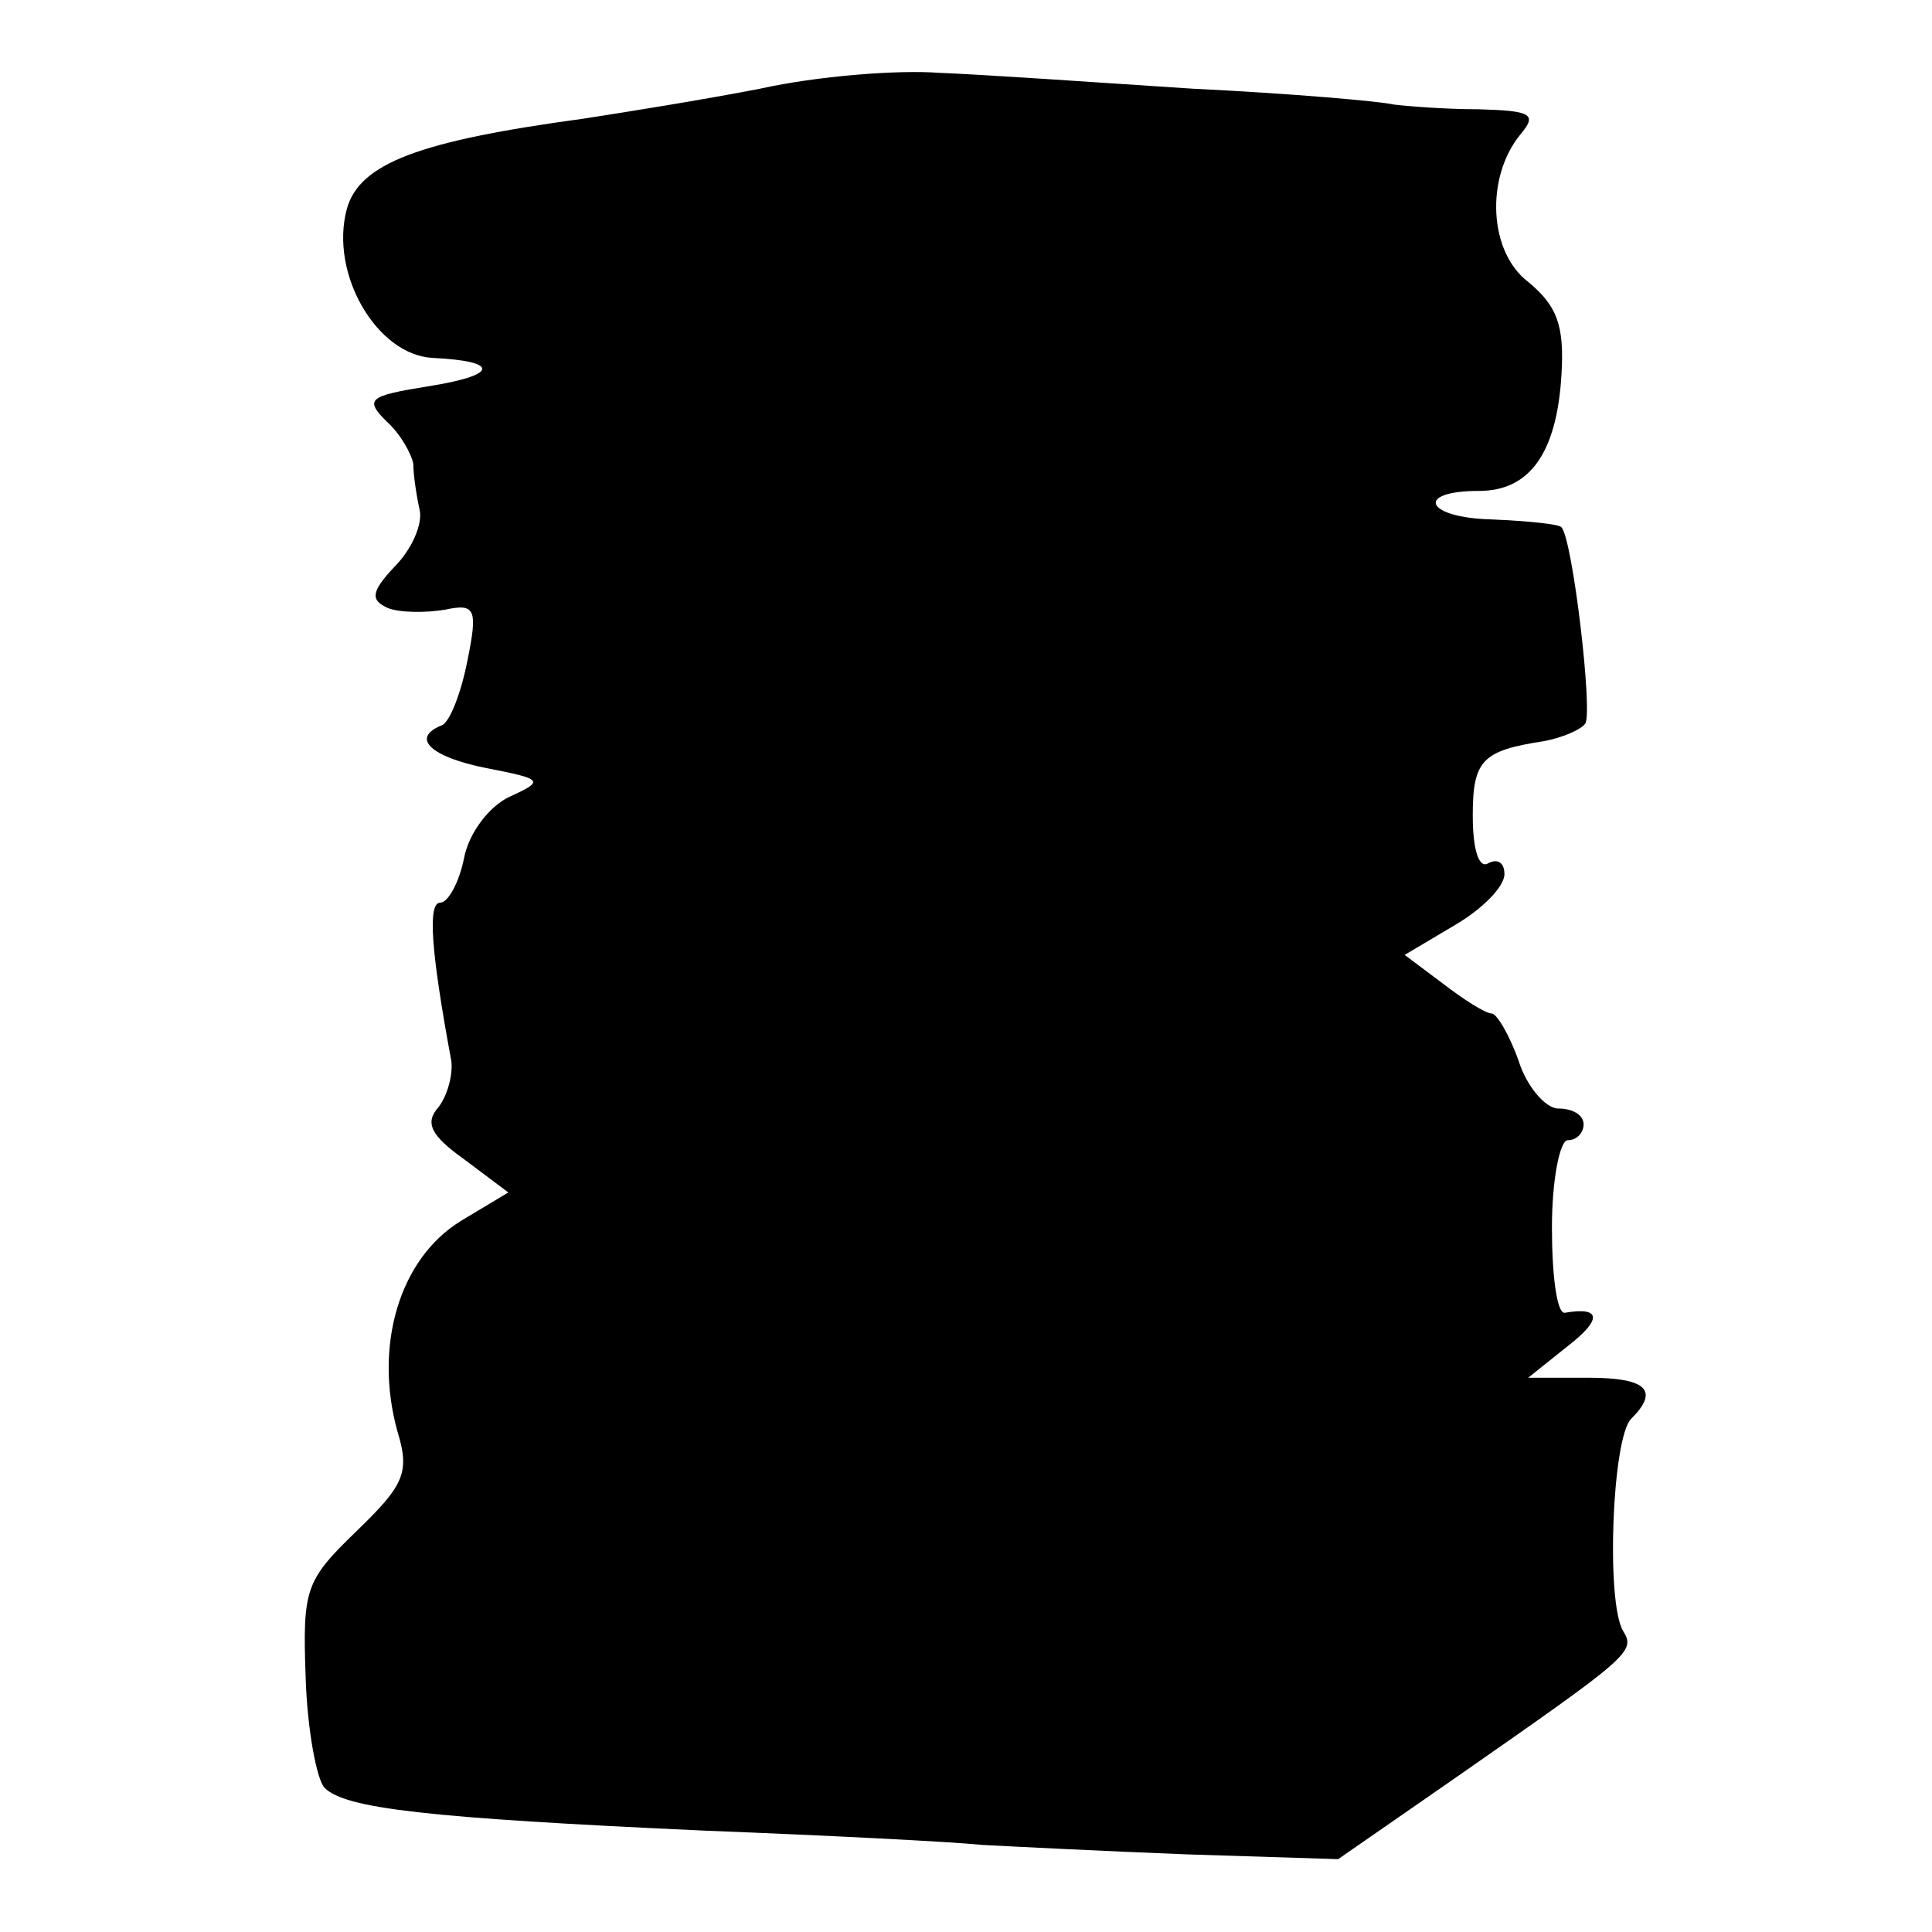
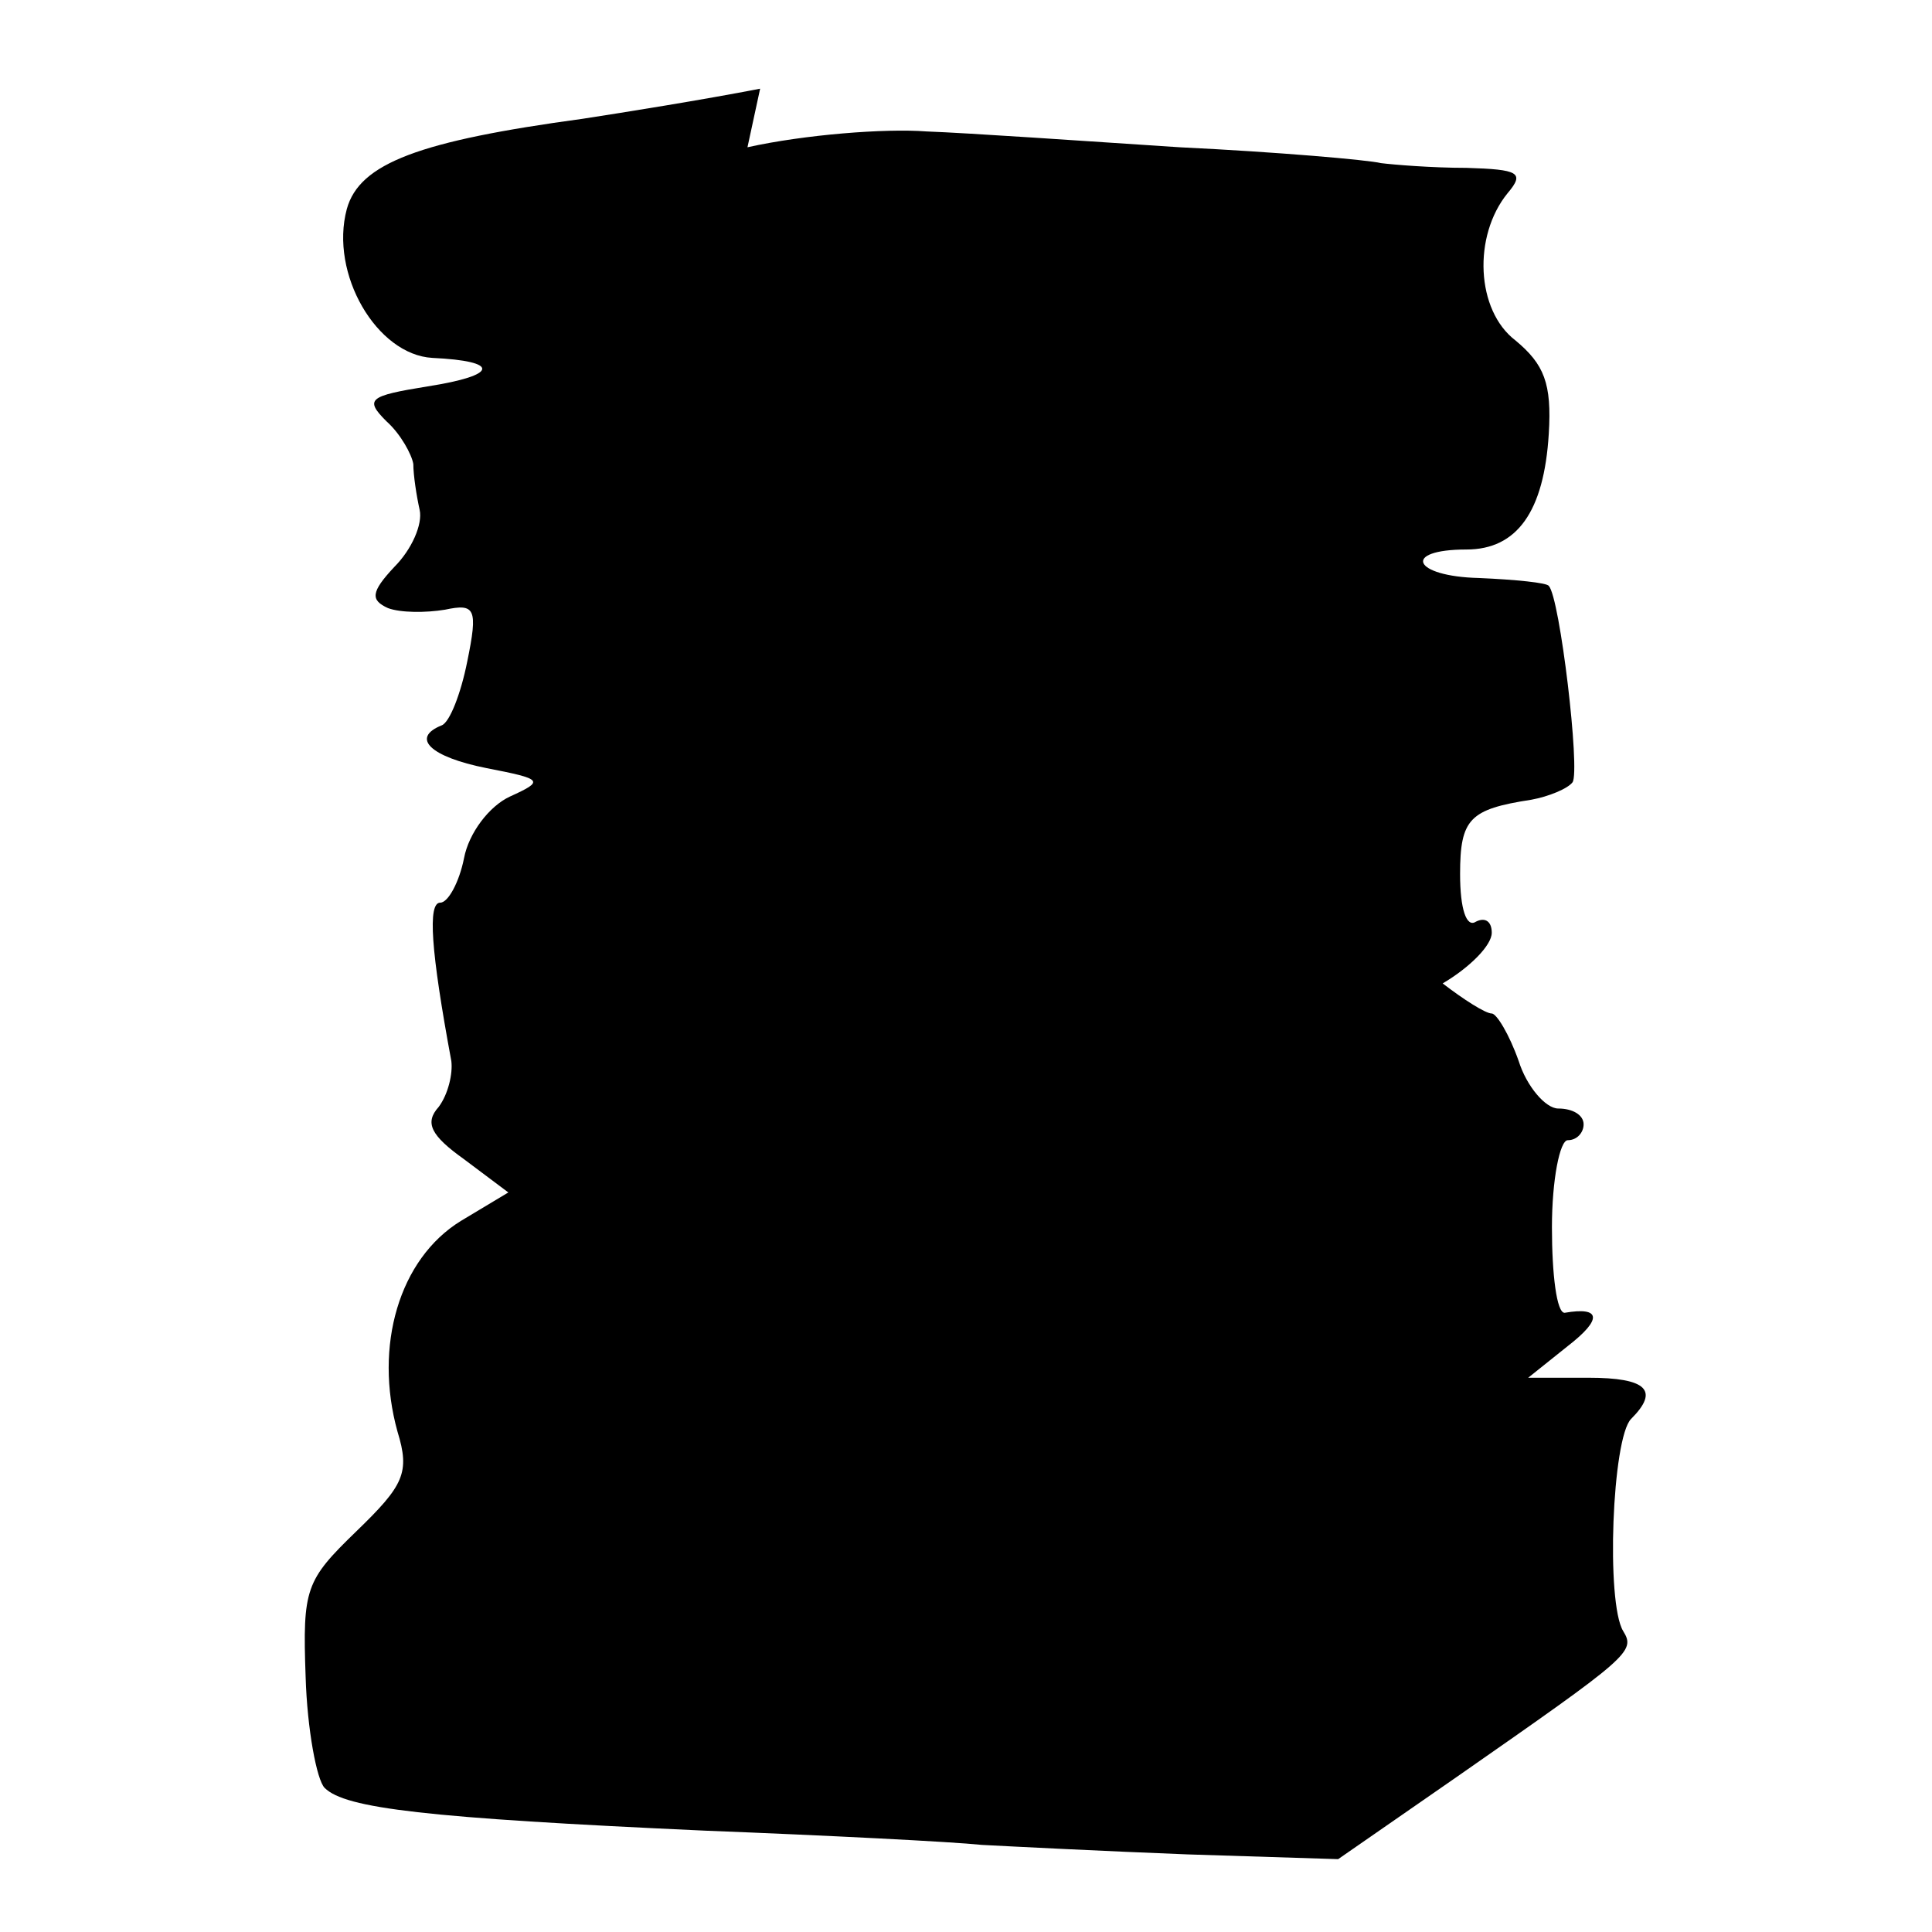
<svg xmlns="http://www.w3.org/2000/svg" version="1.0" width="122pt" height="122pt" viewBox="0 0 122 122" preserveAspectRatio="xMidYMid meet">
  <g transform="translate(0,122) scale(0.1,-0.1)" fill="#000000" stroke="none">
-     <path d="M480 1164 c-36 -7 -86 -15 -112 -19 -103 -14 -141 -28 -149 -57 -11 -41 19 -92 54 -94 43 -2 42 -11 -3 -18 -37 -6 -40 -8 -26 -22 9 -8 16 -21 17 -27 0 -7 2 -20 4 -29 2 -9 -5 -25 -16 -36 -15 -16 -15 -21 -4 -26 8 -3 24 -3 36 -1 19 4 21 1 14 -33 -4 -20 -11 -38 -16 -40 -20 -8 -7 -20 28 -27 36 -7 37 -8 15 -18 -13 -6 -26 -23 -29 -39 -3 -15 -10 -28 -15 -28 -8 0 -6 -30 7 -100 1 -8 -2 -21 -8 -29 -9 -10 -5 -18 16 -33 l28 -21 -30 -18 c-39 -24 -55 -79 -40 -133 8 -26 4 -34 -26 -63 -32 -31 -34 -36 -32 -92 1 -33 7 -65 12 -70 13 -13 64 -19 240 -27 77 -3 156 -7 175 -9 19 -1 78 -4 130 -6 l95 -3 75 52 c109 76 113 79 105 92 -11 18 -7 122 5 134 18 18 10 26 -27 26 l-38 0 25 20 c22 17 21 25 -2 21 -5 0 -8 24 -8 54 0 30 5 55 10 55 6 0 10 5 10 10 0 6 -7 10 -16 10 -8 0 -20 14 -25 30 -6 17 -14 30 -17 30 -4 0 -18 9 -31 19 l-24 18 32 19 c17 10 31 24 31 32 0 7 -4 10 -10 7 -6 -4 -10 8 -10 30 0 35 6 41 45 47 11 2 23 7 26 11 5 7 -8 117 -15 124 -1 2 -21 4 -44 5 -42 1 -49 18 -8 18 32 0 49 24 52 73 2 32 -3 44 -21 59 -25 19 -27 66 -5 93 11 13 7 15 -26 16 -22 0 -46 2 -54 3 -8 2 -65 7 -127 10 -61 4 -133 9 -160 10 -26 2 -77 -2 -113 -10z" />
+     <path d="M480 1164 c-36 -7 -86 -15 -112 -19 -103 -14 -141 -28 -149 -57 -11 -41 19 -92 54 -94 43 -2 42 -11 -3 -18 -37 -6 -40 -8 -26 -22 9 -8 16 -21 17 -27 0 -7 2 -20 4 -29 2 -9 -5 -25 -16 -36 -15 -16 -15 -21 -4 -26 8 -3 24 -3 36 -1 19 4 21 1 14 -33 -4 -20 -11 -38 -16 -40 -20 -8 -7 -20 28 -27 36 -7 37 -8 15 -18 -13 -6 -26 -23 -29 -39 -3 -15 -10 -28 -15 -28 -8 0 -6 -30 7 -100 1 -8 -2 -21 -8 -29 -9 -10 -5 -18 16 -33 l28 -21 -30 -18 c-39 -24 -55 -79 -40 -133 8 -26 4 -34 -26 -63 -32 -31 -34 -36 -32 -92 1 -33 7 -65 12 -70 13 -13 64 -19 240 -27 77 -3 156 -7 175 -9 19 -1 78 -4 130 -6 l95 -3 75 52 c109 76 113 79 105 92 -11 18 -7 122 5 134 18 18 10 26 -27 26 l-38 0 25 20 c22 17 21 25 -2 21 -5 0 -8 24 -8 54 0 30 5 55 10 55 6 0 10 5 10 10 0 6 -7 10 -16 10 -8 0 -20 14 -25 30 -6 17 -14 30 -17 30 -4 0 -18 9 -31 19 c17 10 31 24 31 32 0 7 -4 10 -10 7 -6 -4 -10 8 -10 30 0 35 6 41 45 47 11 2 23 7 26 11 5 7 -8 117 -15 124 -1 2 -21 4 -44 5 -42 1 -49 18 -8 18 32 0 49 24 52 73 2 32 -3 44 -21 59 -25 19 -27 66 -5 93 11 13 7 15 -26 16 -22 0 -46 2 -54 3 -8 2 -65 7 -127 10 -61 4 -133 9 -160 10 -26 2 -77 -2 -113 -10z" />
  </g>
</svg>